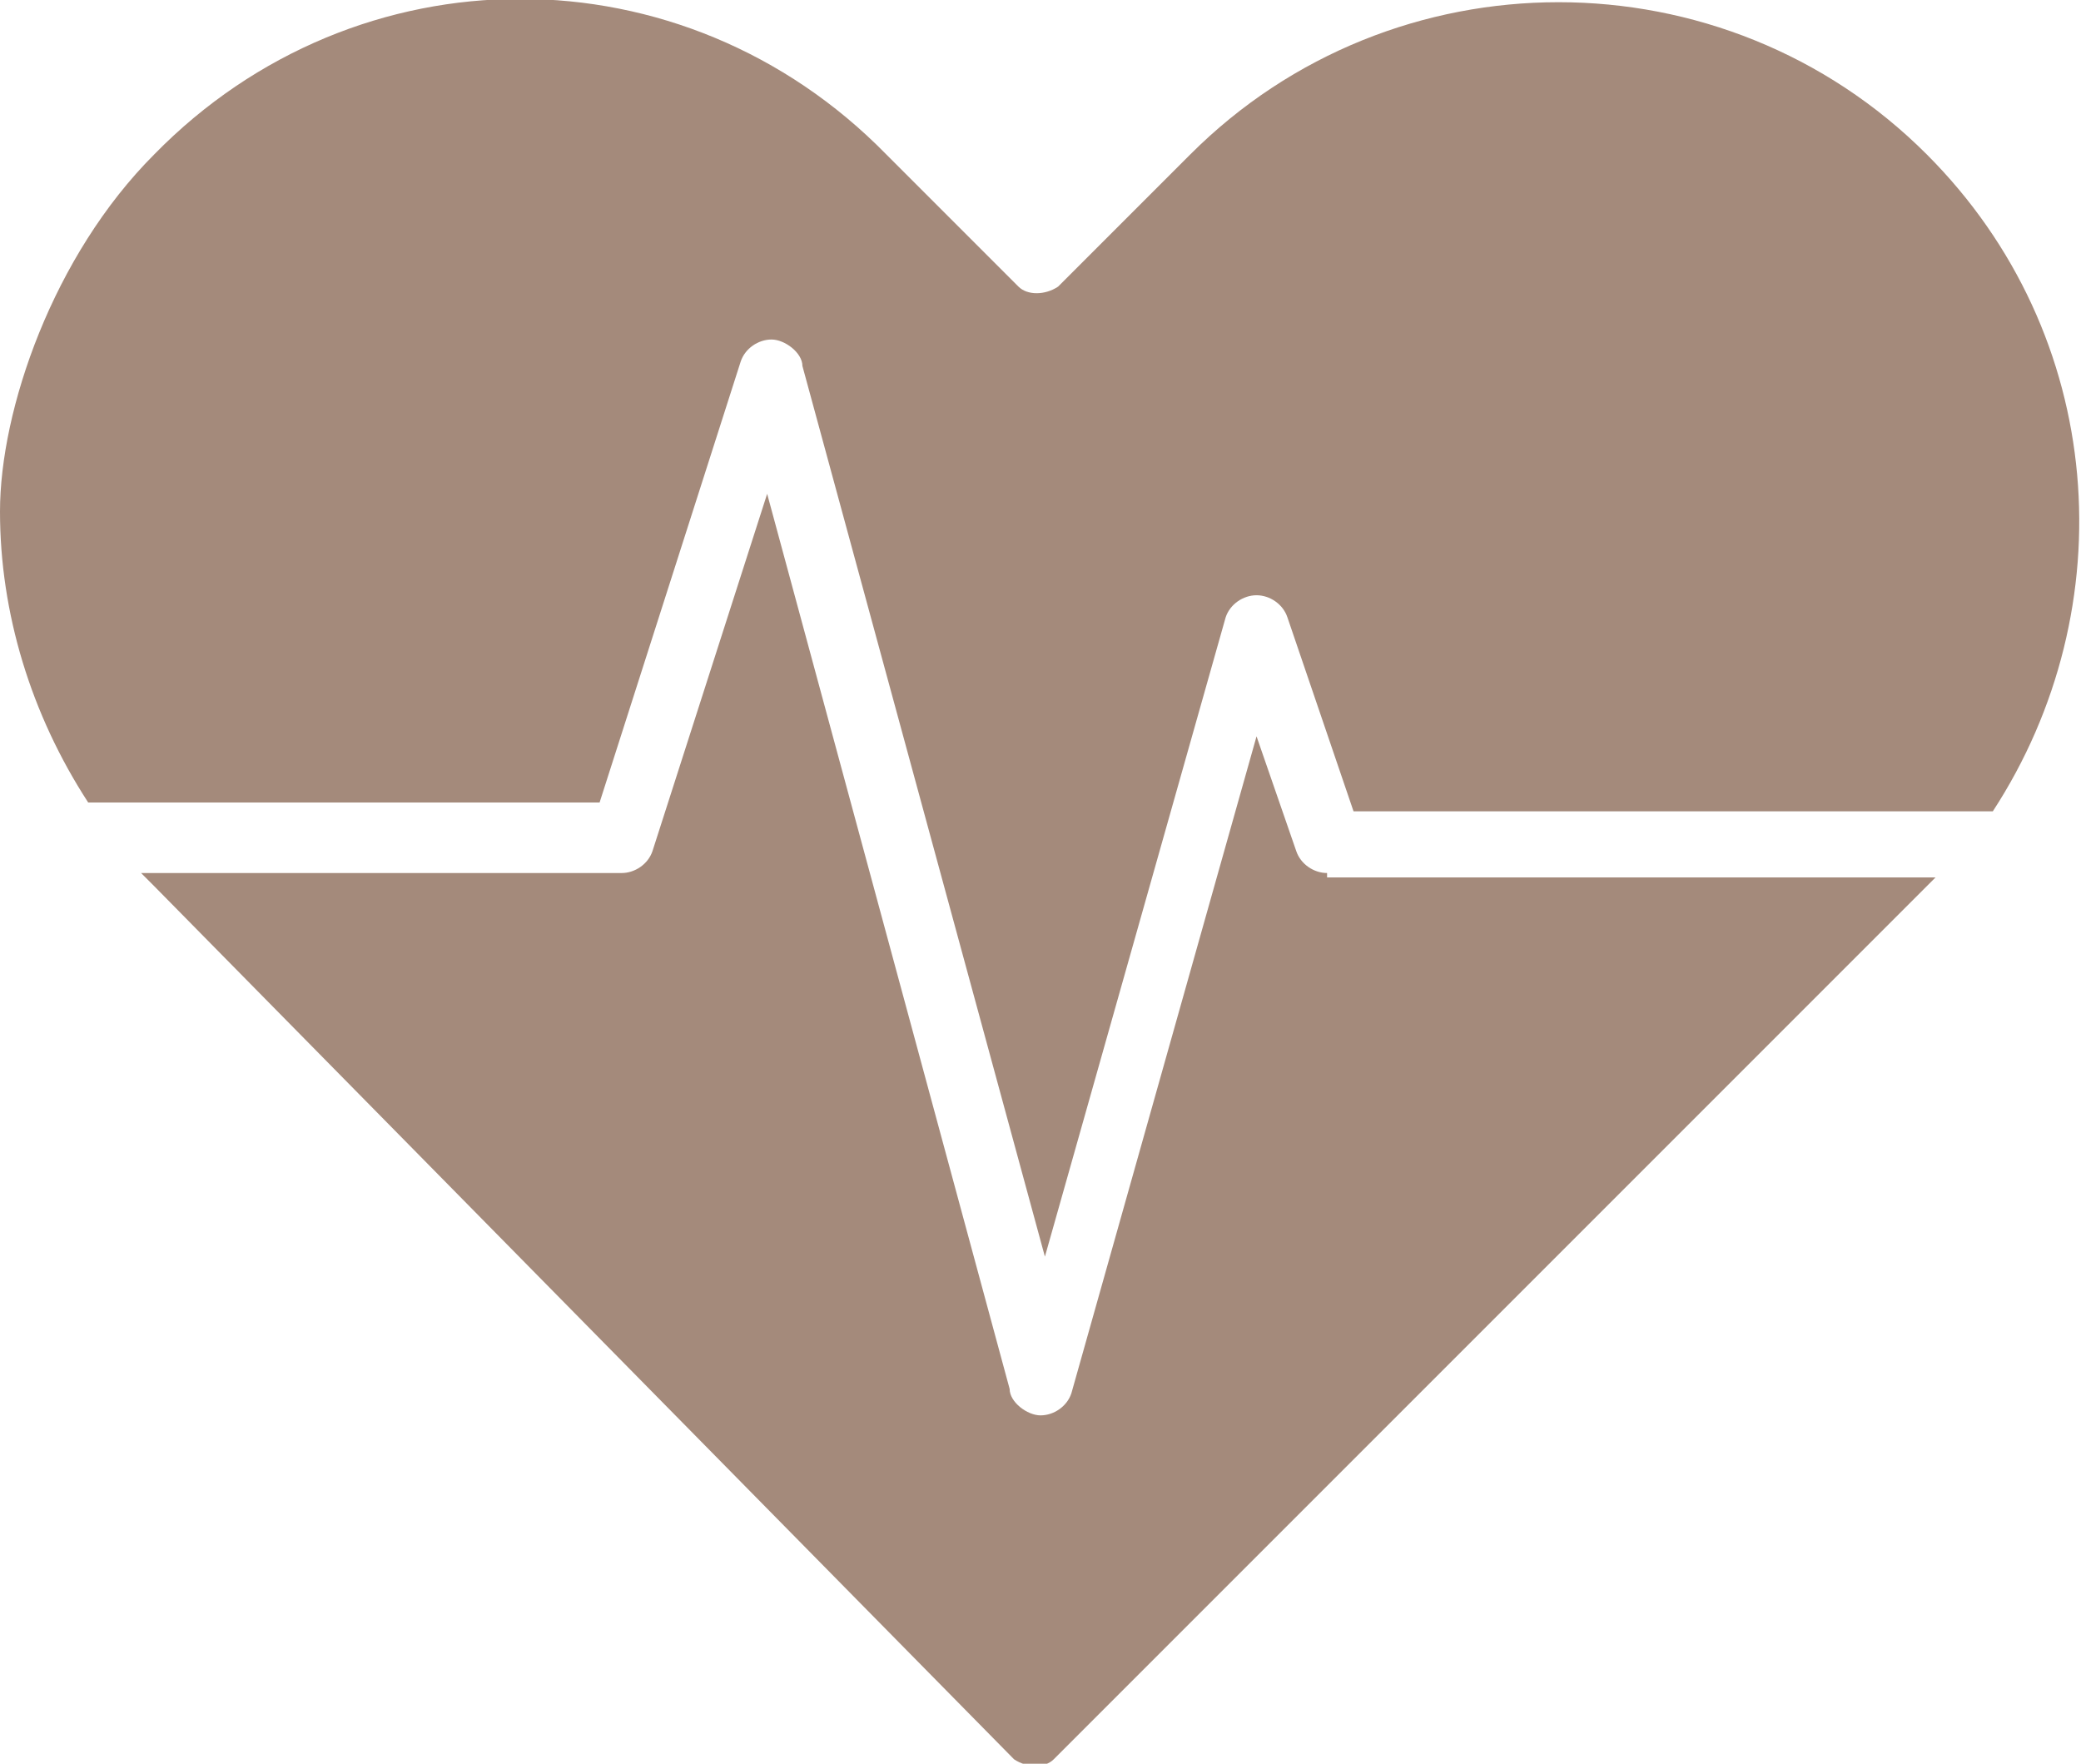
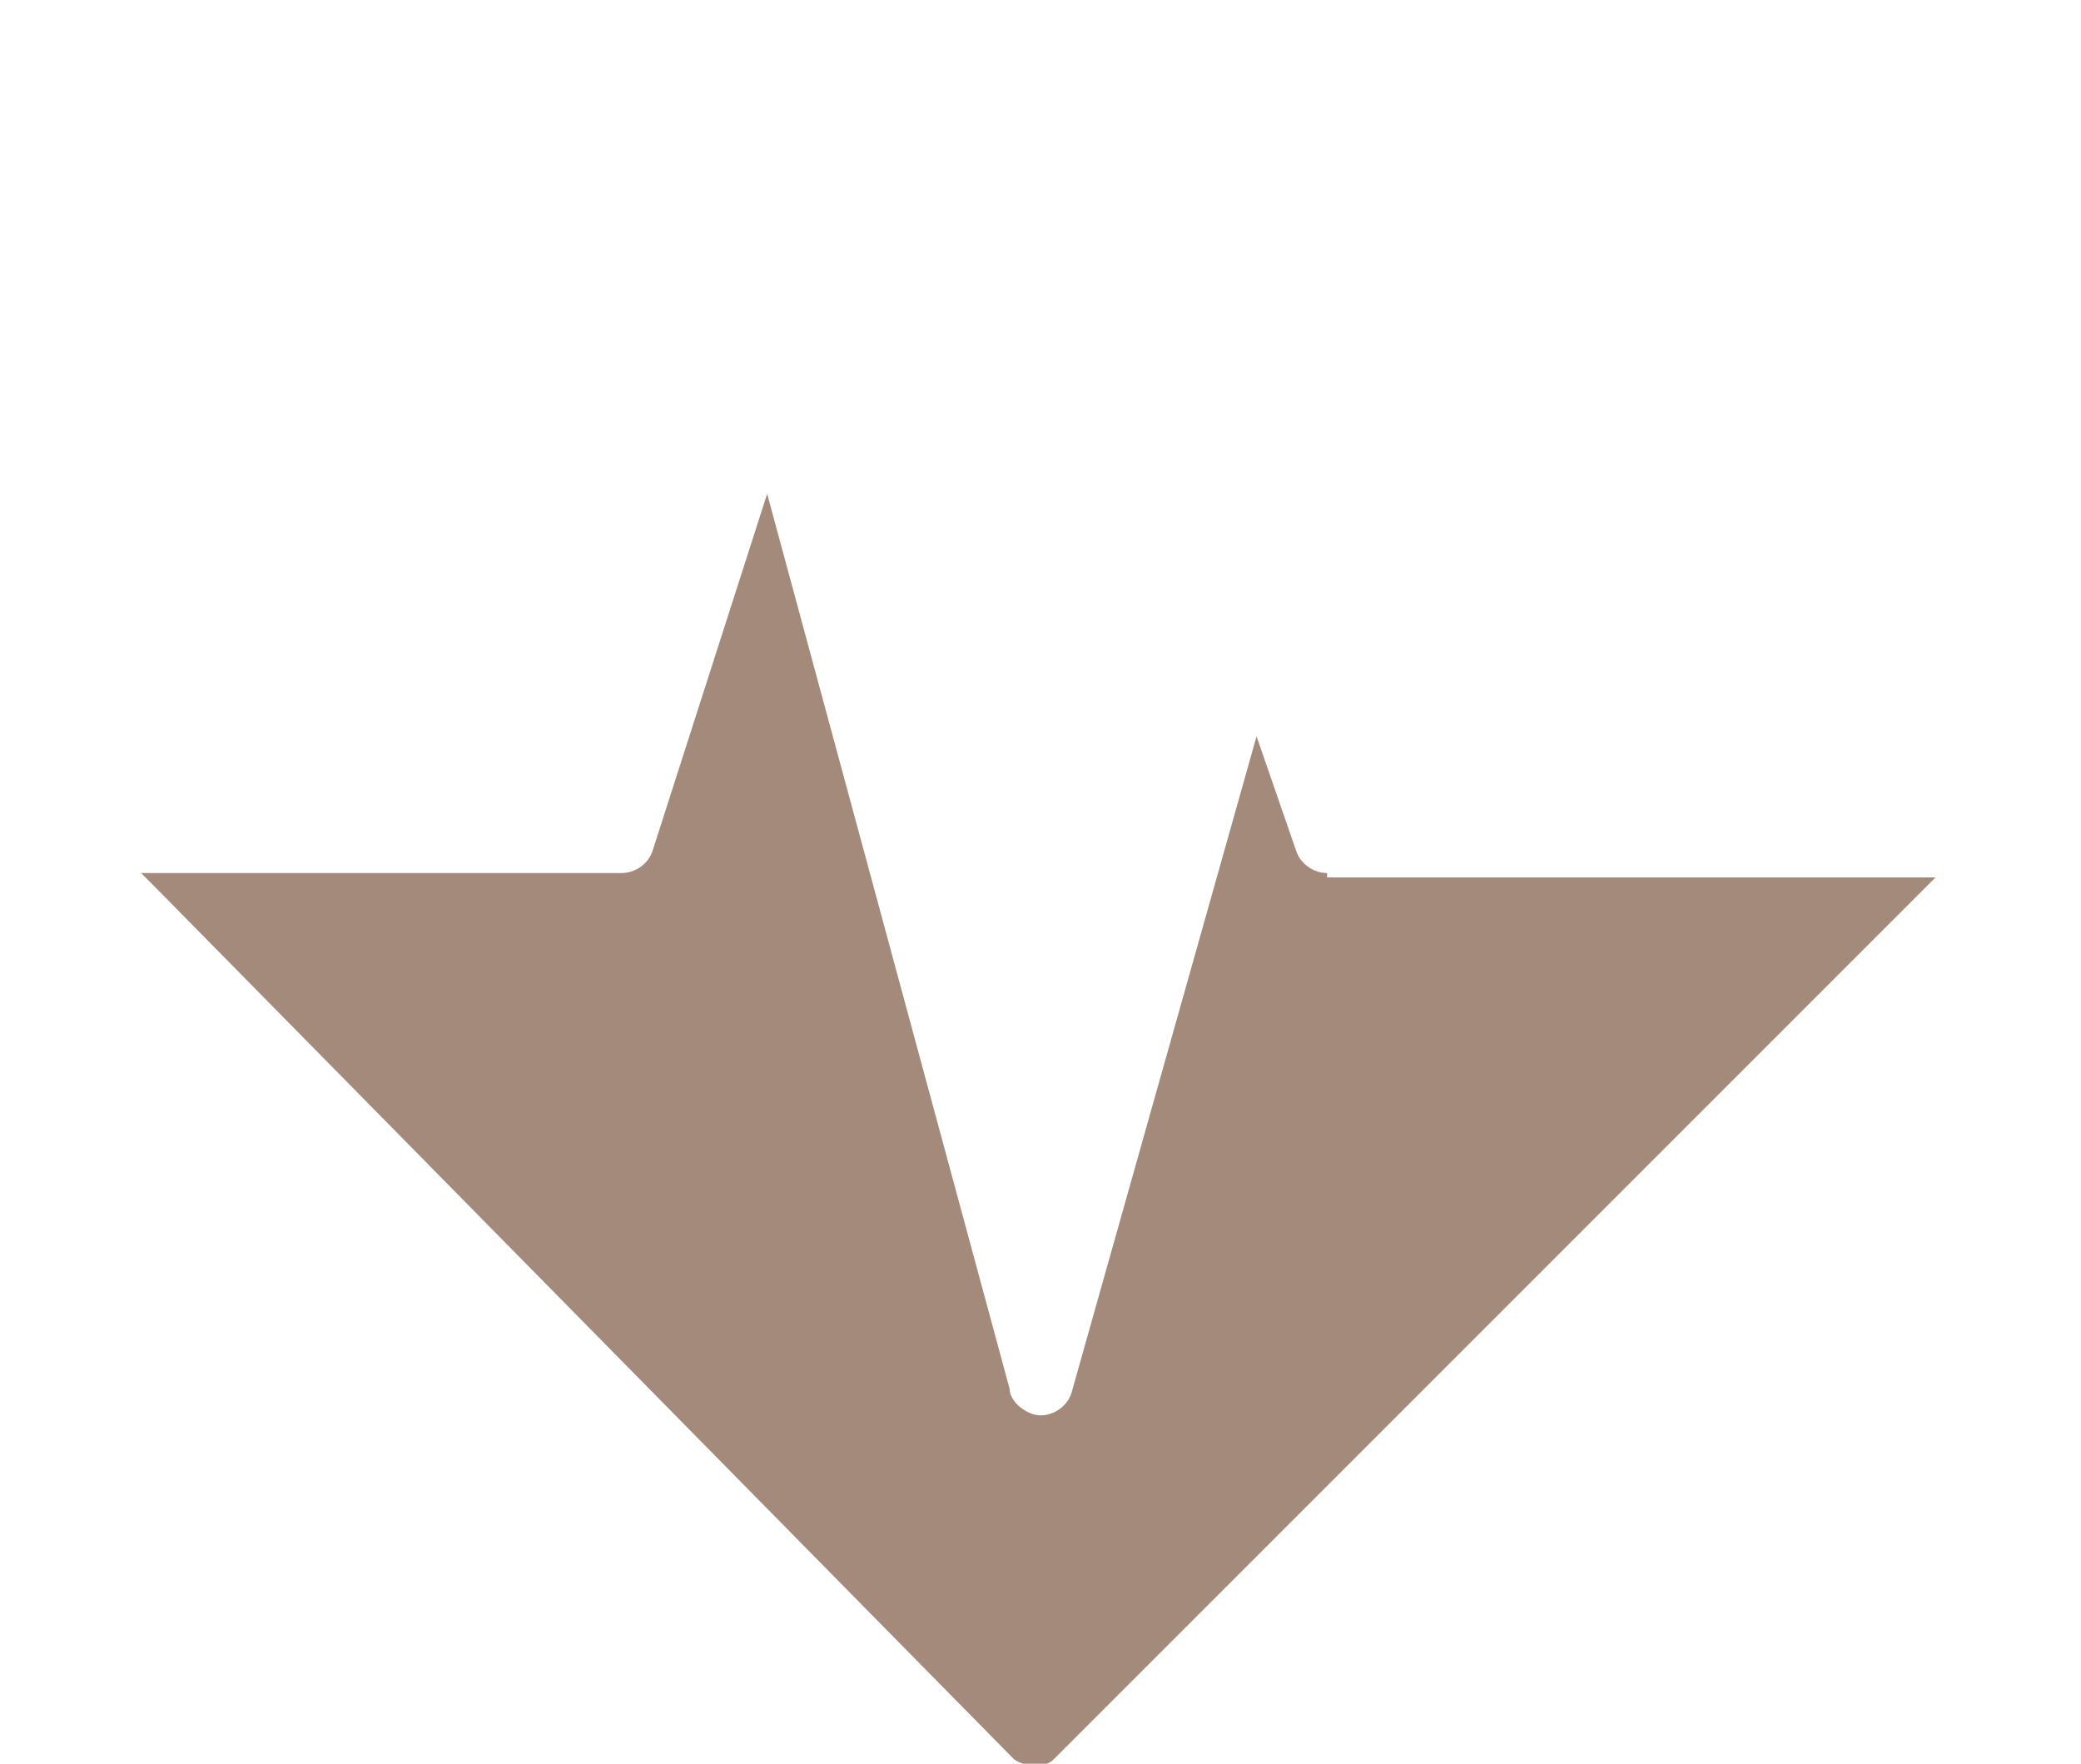
<svg xmlns="http://www.w3.org/2000/svg" version="1.1" viewBox="0 0 47.2 40">
  <defs>
    <style>
      .cls-1 {
        fill: #a48a7b;
      }
    </style>
  </defs>
  <g>
    <g id="Ebene_1">
      <g>
        <path class="cls-1" d="M30.1,19.9h13.8c0,0-.2.2-.3.3l-3.5,3.5-16.2,16.2c-.2.2-.6.2-.9,0L3.5,20.1c0,0-.2-.2-.3-.3h10.9c.3,0,.6-.2.7-.5l2.6-8.1,5.5,20.3c0,.3.4.6.7.6h0c.3,0,.6-.2.7-.5l4.2-14.9.9,2.6c.1.3.4.5.7.5Z" />
-         <path class="cls-1" d="M45.2,18.4h-14.5l-1.5-4.4c-.1-.3-.4-.5-.7-.5-.3,0-.6.2-.7.5l-4.1,14.5-5.5-20.2c0-.3-.4-.6-.7-.6-.3,0-.6.2-.7.5l-3.2,10H2c-1.3-2-2-4.3-2-6.6S1.2,5.8,3.5,3.5C8.1-1.2,15.5-1.2,20.1,3.5l3,3c.2.2.6.2.9,0l3-3c4.6-4.6,12.1-4.6,16.7,0,4.1,4.1,4.5,10.3,1.5,14.9Z" />
      </g>
    </g>
  </g>
</svg>